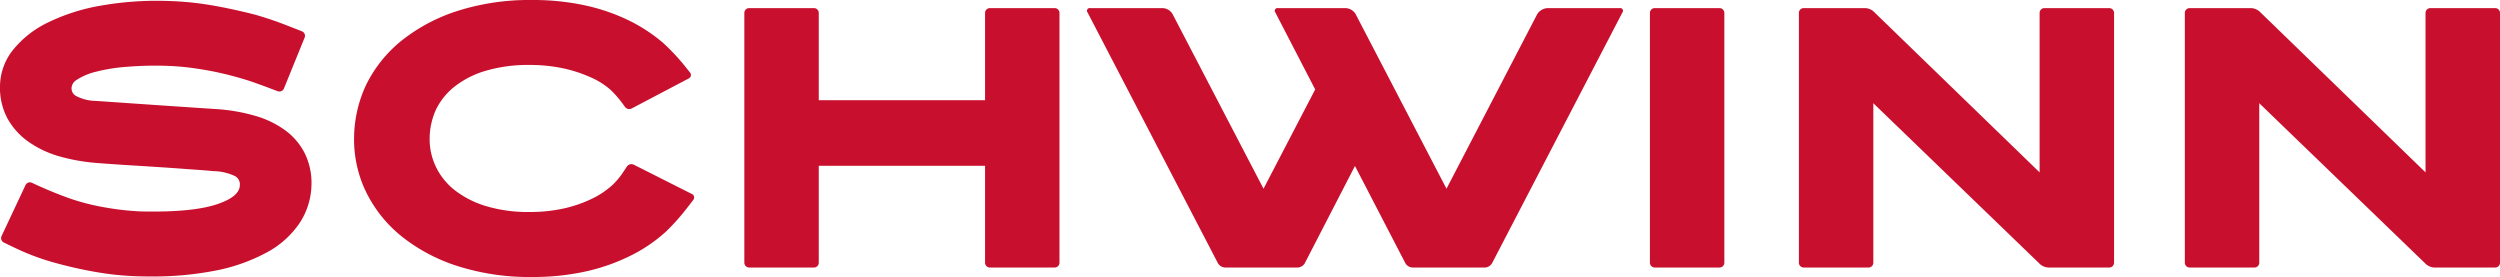
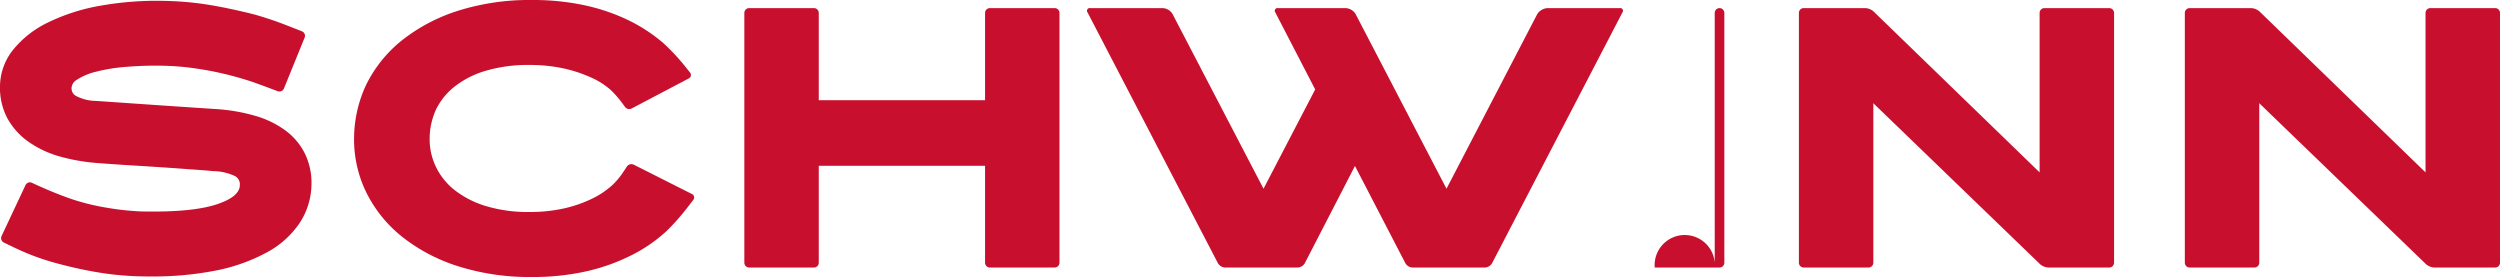
<svg xmlns="http://www.w3.org/2000/svg" viewBox="0 0 681.987 75.566">
  <defs>
    <style>.a{fill:#c8102e;}</style>
  </defs>
  <title>schwinn-logo</title>
-   <path class="a" d="M69.684,31.615A25.96,25.96,0,0,1,77.92,35.636a17.534,17.534,0,0,1,5.324,6.398A18.459,18.459,0,0,1,84.967,50.55a19.642,19.642,0,0,1-3.193,10.234,25.072,25.072,0,0,1-9.055,8.109,49.155,49.155,0,0,1-14.574,5.047A88.412,88.412,0,0,1,41.1,75.417c-1.045,0-2.109-.008-3.197-.039a81.251,81.251,0,0,1-12.264-1.266,113.957,113.957,0,0,1-11.756-2.738A63.743,63.743,0,0,1,3.678,67.425c-.566-.266-1.734-.832-2.627-1.266A1.336,1.336,0,0,1,.428,64.39L6.959,50.496a1.314,1.314,0,0,1,1.748-.633c.727.336,1.6.742,2.057.945,2.967,1.328,5.783,2.453,8.545,3.422a60.134,60.134,0,0,0,9.48,2.375,72.978,72.978,0,0,0,9.566,1.067c1.147.031,2.287.043,3.4.043,7.719,0,13.631-.688,17.56-2.039,4.002-1.352,6.057-3.074,6.107-5.109a2.551,2.551,0,0,0-1.31-2.527,14.422,14.422,0,0,0-6.041-1.363c-.801-.09-2.102-.203-4.004-.336l-7.162-.516c-2.809-.195-5.949-.398-9.404-.613-3.475-.207-7.068-.441-10.799-.73a52.066,52.066,0,0,1-10.557-1.844,27.674,27.674,0,0,1-8.52-4.07,18.992,18.992,0,0,1-5.699-6.461A17.926,17.926,0,0,1,.006,23.187a16.152,16.152,0,0,1,3.59-9.63,27.58,27.58,0,0,1,9.398-7.379A53.424,53.424,0,0,1,27.227,1.586,87.946,87.946,0,0,1,45.567.26a84.281,84.281,0,0,1,12.166,1.182c3.494.594,7.424,1.441,11.676,2.51a95.107,95.107,0,0,1,9.055,3.062c.967.369,2.723,1.065,3.91,1.535a1.305,1.305,0,0,1,.729,1.705L77.465,24.121a1.343,1.343,0,0,1-1.723.754c-.898-.338-2.059-.773-2.686-1.01-1.879-.697-3.619-1.33-4.328-1.57-2.469-.824-5.041-1.547-7.654-2.168-2.641-.621-5.359-1.131-8.086-1.508a68.669,68.669,0,0,0-7.836-.668,95.875,95.875,0,0,0-10.566.275,47.638,47.638,0,0,0-8.354,1.328,16.821,16.821,0,0,0-5.262,2.207,2.794,2.794,0,0,0-1.439,2.08,2.365,2.365,0,0,0,1.23,2.346,12.06,12.06,0,0,0,5.459,1.342l12.977.896q8.367.583,19.803,1.332A49.735,49.735,0,0,1,69.684,31.615ZM167.237,50.312a23.061,23.061,0,0,1-5.726,3.887,34.876,34.876,0,0,1-7.646,2.652,42.205,42.205,0,0,1-9.381.977,39.588,39.588,0,0,1-12.123-1.672,25.969,25.969,0,0,1-8.494-4.422,18.148,18.148,0,0,1-4.992-6.309,17.387,17.387,0,0,1-1.67-7.461,19.286,19.286,0,0,1,1.67-7.934,18.051,18.051,0,0,1,4.998-6.303,25.246,25.246,0,0,1,8.479-4.375A40.716,40.716,0,0,1,144.483,17.72a43.687,43.687,0,0,1,8.955.879,37.675,37.675,0,0,1,7.477,2.397,21.013,21.013,0,0,1,5.557,3.436,27.397,27.397,0,0,1,3.502,4.021s.283.385.631.852a1.443,1.443,0,0,0,1.793.244l15.476-8.141a1.051,1.051,0,0,0,.346-1.643l-1.041-1.303a58.169,58.169,0,0,0-6.26-6.74A44.77,44.77,0,0,0,171.412,5.51,53.376,53.376,0,0,0,159.43,1.43,67.403,67.403,0,0,0,145.157,0,64.811,64.811,0,0,0,124.84,2.969a48.037,48.037,0,0,0-15.266,8.09A35.805,35.805,0,0,0,99.934,23.033a34.688,34.688,0,0,0-3.346,14.932,32.752,32.752,0,0,0,3.35,14.551,35.665,35.665,0,0,0,9.641,11.98A47.84,47.84,0,0,0,124.84,72.589a64.72,64.72,0,0,0,20.317,2.977,66.729,66.729,0,0,0,14.729-1.539,53.214,53.214,0,0,0,12.226-4.328,41.679,41.679,0,0,0,9.598-6.555,55.622,55.622,0,0,0,4.361-4.719c.82-.984,2.182-2.742,3.043-3.871a1.052,1.052,0,0,0-.377-1.637L172.891,44.925a1.504,1.504,0,0,0-1.889.516c-.426.656-.922,1.418-1.168,1.766A20.77,20.77,0,0,1,167.237,50.312Zm56.119-22.971V3.531a1.318,1.318,0,0,0-1.312-1.32H204.37a1.321,1.321,0,0,0-1.32,1.32V71.663a1.318,1.318,0,0,0,1.32,1.316h17.674a1.315,1.315,0,0,0,1.312-1.316v-26.43h45.361v26.43a1.317,1.317,0,0,0,1.318,1.316h17.67a1.317,1.317,0,0,0,1.316-1.316V3.531a1.32,1.32,0,0,0-1.316-1.32h-17.67a1.321,1.321,0,0,0-1.318,1.32v23.81Zm93.66-25.13H297.381a.734.734,0,0,0-.711,1.166l35.582,68.439a2.384,2.384,0,0,0,1.924,1.164h19.836a2.378,2.378,0,0,0,1.92-1.164l13.696-26.539,13.758,26.539a2.391,2.391,0,0,0,1.93,1.164h19.781a2.372,2.372,0,0,0,1.922-1.164l35.578-68.439a.734.734,0,0,0-.711-1.166H422.377a3.556,3.556,0,0,0-3.023,1.635L394.596,51.48,369.807,3.846a3.376,3.376,0,0,0-2.953-1.635h-18.25a.735.735,0,0,0-.709,1.17L358.775,24.4,344.682,51.48,319.873,3.846A3.271,3.271,0,0,0,317.015,2.211ZM451.401,72.98h17.68a1.316,1.316,0,0,0,1.312-1.316V3.531a1.32,1.32,0,0,0-1.312-1.32h-17.68a1.317,1.317,0,0,0-1.312,1.32V71.663A1.314,1.314,0,0,0,451.401,72.98Zm57.438-70.769H492.041a1.317,1.317,0,0,0-1.312,1.32V71.663a1.314,1.314,0,0,0,1.312,1.316h17.68a1.314,1.314,0,0,0,1.312-1.316V28.158l45.207,43.635A3.722,3.722,0,0,0,559.12,72.98h16.27a1.32,1.32,0,0,0,1.316-1.316V3.531a1.323,1.323,0,0,0-1.316-1.32H557.706a1.317,1.317,0,0,0-1.312,1.32V47.019L511.1,3.131A3.726,3.726,0,0,0,508.838,2.211Zm105.281,0h-16.789a1.319,1.319,0,0,0-1.32,1.32V71.663a1.315,1.315,0,0,0,1.32,1.316h17.672a1.314,1.314,0,0,0,1.312-1.316V28.158l45.211,43.635a3.714,3.714,0,0,0,2.875,1.188h16.273a1.314,1.314,0,0,0,1.312-1.316V3.531a1.317,1.317,0,0,0-1.312-1.32H662.987a1.32,1.32,0,0,0-1.316,1.32V47.019L616.385,3.131A3.738,3.738,0,0,0,614.12,2.211Z" />
+   <path class="a" d="M69.684,31.615A25.96,25.96,0,0,1,77.92,35.636a17.534,17.534,0,0,1,5.324,6.398A18.459,18.459,0,0,1,84.967,50.55a19.642,19.642,0,0,1-3.193,10.234,25.072,25.072,0,0,1-9.055,8.109,49.155,49.155,0,0,1-14.574,5.047A88.412,88.412,0,0,1,41.1,75.417c-1.045,0-2.109-.008-3.197-.039a81.251,81.251,0,0,1-12.264-1.266,113.957,113.957,0,0,1-11.756-2.738A63.743,63.743,0,0,1,3.678,67.425c-.566-.266-1.734-.832-2.627-1.266A1.336,1.336,0,0,1,.428,64.39L6.959,50.496a1.314,1.314,0,0,1,1.748-.633c.727.336,1.6.742,2.057.945,2.967,1.328,5.783,2.453,8.545,3.422a60.134,60.134,0,0,0,9.48,2.375,72.978,72.978,0,0,0,9.566,1.067c1.147.031,2.287.043,3.4.043,7.719,0,13.631-.688,17.56-2.039,4.002-1.352,6.057-3.074,6.107-5.109a2.551,2.551,0,0,0-1.31-2.527,14.422,14.422,0,0,0-6.041-1.363c-.801-.09-2.102-.203-4.004-.336l-7.162-.516c-2.809-.195-5.949-.398-9.404-.613-3.475-.207-7.068-.441-10.799-.73a52.066,52.066,0,0,1-10.557-1.844,27.674,27.674,0,0,1-8.52-4.07,18.992,18.992,0,0,1-5.699-6.461A17.926,17.926,0,0,1,.006,23.187a16.152,16.152,0,0,1,3.59-9.63,27.58,27.58,0,0,1,9.398-7.379A53.424,53.424,0,0,1,27.227,1.586,87.946,87.946,0,0,1,45.567.26a84.281,84.281,0,0,1,12.166,1.182c3.494.594,7.424,1.441,11.676,2.51a95.107,95.107,0,0,1,9.055,3.062c.967.369,2.723,1.065,3.91,1.535a1.305,1.305,0,0,1,.729,1.705L77.465,24.121a1.343,1.343,0,0,1-1.723.754c-.898-.338-2.059-.773-2.686-1.01-1.879-.697-3.619-1.33-4.328-1.57-2.469-.824-5.041-1.547-7.654-2.168-2.641-.621-5.359-1.131-8.086-1.508a68.669,68.669,0,0,0-7.836-.668,95.875,95.875,0,0,0-10.566.275,47.638,47.638,0,0,0-8.354,1.328,16.821,16.821,0,0,0-5.262,2.207,2.794,2.794,0,0,0-1.439,2.08,2.365,2.365,0,0,0,1.23,2.346,12.06,12.06,0,0,0,5.459,1.342l12.977.896q8.367.583,19.803,1.332A49.735,49.735,0,0,1,69.684,31.615ZM167.237,50.312a23.061,23.061,0,0,1-5.726,3.887,34.876,34.876,0,0,1-7.646,2.652,42.205,42.205,0,0,1-9.381.977,39.588,39.588,0,0,1-12.123-1.672,25.969,25.969,0,0,1-8.494-4.422,18.148,18.148,0,0,1-4.992-6.309,17.387,17.387,0,0,1-1.67-7.461,19.286,19.286,0,0,1,1.67-7.934,18.051,18.051,0,0,1,4.998-6.303,25.246,25.246,0,0,1,8.479-4.375A40.716,40.716,0,0,1,144.483,17.72a43.687,43.687,0,0,1,8.955.879,37.675,37.675,0,0,1,7.477,2.397,21.013,21.013,0,0,1,5.557,3.436,27.397,27.397,0,0,1,3.502,4.021s.283.385.631.852a1.443,1.443,0,0,0,1.793.244l15.476-8.141a1.051,1.051,0,0,0,.346-1.643l-1.041-1.303a58.169,58.169,0,0,0-6.26-6.74A44.77,44.77,0,0,0,171.412,5.51,53.376,53.376,0,0,0,159.43,1.43,67.403,67.403,0,0,0,145.157,0,64.811,64.811,0,0,0,124.84,2.969a48.037,48.037,0,0,0-15.266,8.09A35.805,35.805,0,0,0,99.934,23.033a34.688,34.688,0,0,0-3.346,14.932,32.752,32.752,0,0,0,3.35,14.551,35.665,35.665,0,0,0,9.641,11.98A47.84,47.84,0,0,0,124.84,72.589a64.72,64.72,0,0,0,20.317,2.977,66.729,66.729,0,0,0,14.729-1.539,53.214,53.214,0,0,0,12.226-4.328,41.679,41.679,0,0,0,9.598-6.555,55.622,55.622,0,0,0,4.361-4.719c.82-.984,2.182-2.742,3.043-3.871a1.052,1.052,0,0,0-.377-1.637L172.891,44.925a1.504,1.504,0,0,0-1.889.516c-.426.656-.922,1.418-1.168,1.766A20.77,20.77,0,0,1,167.237,50.312Zm56.119-22.971V3.531a1.318,1.318,0,0,0-1.312-1.32H204.37a1.321,1.321,0,0,0-1.32,1.32V71.663a1.318,1.318,0,0,0,1.32,1.316h17.674a1.315,1.315,0,0,0,1.312-1.316v-26.43h45.361v26.43a1.317,1.317,0,0,0,1.318,1.316h17.67a1.317,1.317,0,0,0,1.316-1.316V3.531a1.32,1.32,0,0,0-1.316-1.32h-17.67a1.321,1.321,0,0,0-1.318,1.32v23.81Zm93.66-25.13H297.381a.734.734,0,0,0-.711,1.166l35.582,68.439a2.384,2.384,0,0,0,1.924,1.164h19.836a2.378,2.378,0,0,0,1.92-1.164l13.696-26.539,13.758,26.539a2.391,2.391,0,0,0,1.93,1.164h19.781a2.372,2.372,0,0,0,1.922-1.164l35.578-68.439a.734.734,0,0,0-.711-1.166H422.377a3.556,3.556,0,0,0-3.023,1.635L394.596,51.48,369.807,3.846a3.376,3.376,0,0,0-2.953-1.635h-18.25a.735.735,0,0,0-.709,1.17L358.775,24.4,344.682,51.48,319.873,3.846A3.271,3.271,0,0,0,317.015,2.211ZM451.401,72.98h17.68a1.316,1.316,0,0,0,1.312-1.316V3.531a1.32,1.32,0,0,0-1.312-1.32a1.317,1.317,0,0,0-1.312,1.32V71.663A1.314,1.314,0,0,0,451.401,72.98Zm57.438-70.769H492.041a1.317,1.317,0,0,0-1.312,1.32V71.663a1.314,1.314,0,0,0,1.312,1.316h17.68a1.314,1.314,0,0,0,1.312-1.316V28.158l45.207,43.635A3.722,3.722,0,0,0,559.12,72.98h16.27a1.32,1.32,0,0,0,1.316-1.316V3.531a1.323,1.323,0,0,0-1.316-1.32H557.706a1.317,1.317,0,0,0-1.312,1.32V47.019L511.1,3.131A3.726,3.726,0,0,0,508.838,2.211Zm105.281,0h-16.789a1.319,1.319,0,0,0-1.32,1.32V71.663a1.315,1.315,0,0,0,1.32,1.316h17.672a1.314,1.314,0,0,0,1.312-1.316V28.158l45.211,43.635a3.714,3.714,0,0,0,2.875,1.188h16.273a1.314,1.314,0,0,0,1.312-1.316V3.531a1.317,1.317,0,0,0-1.312-1.32H662.987a1.32,1.32,0,0,0-1.316,1.32V47.019L616.385,3.131A3.738,3.738,0,0,0,614.12,2.211Z" />
</svg>